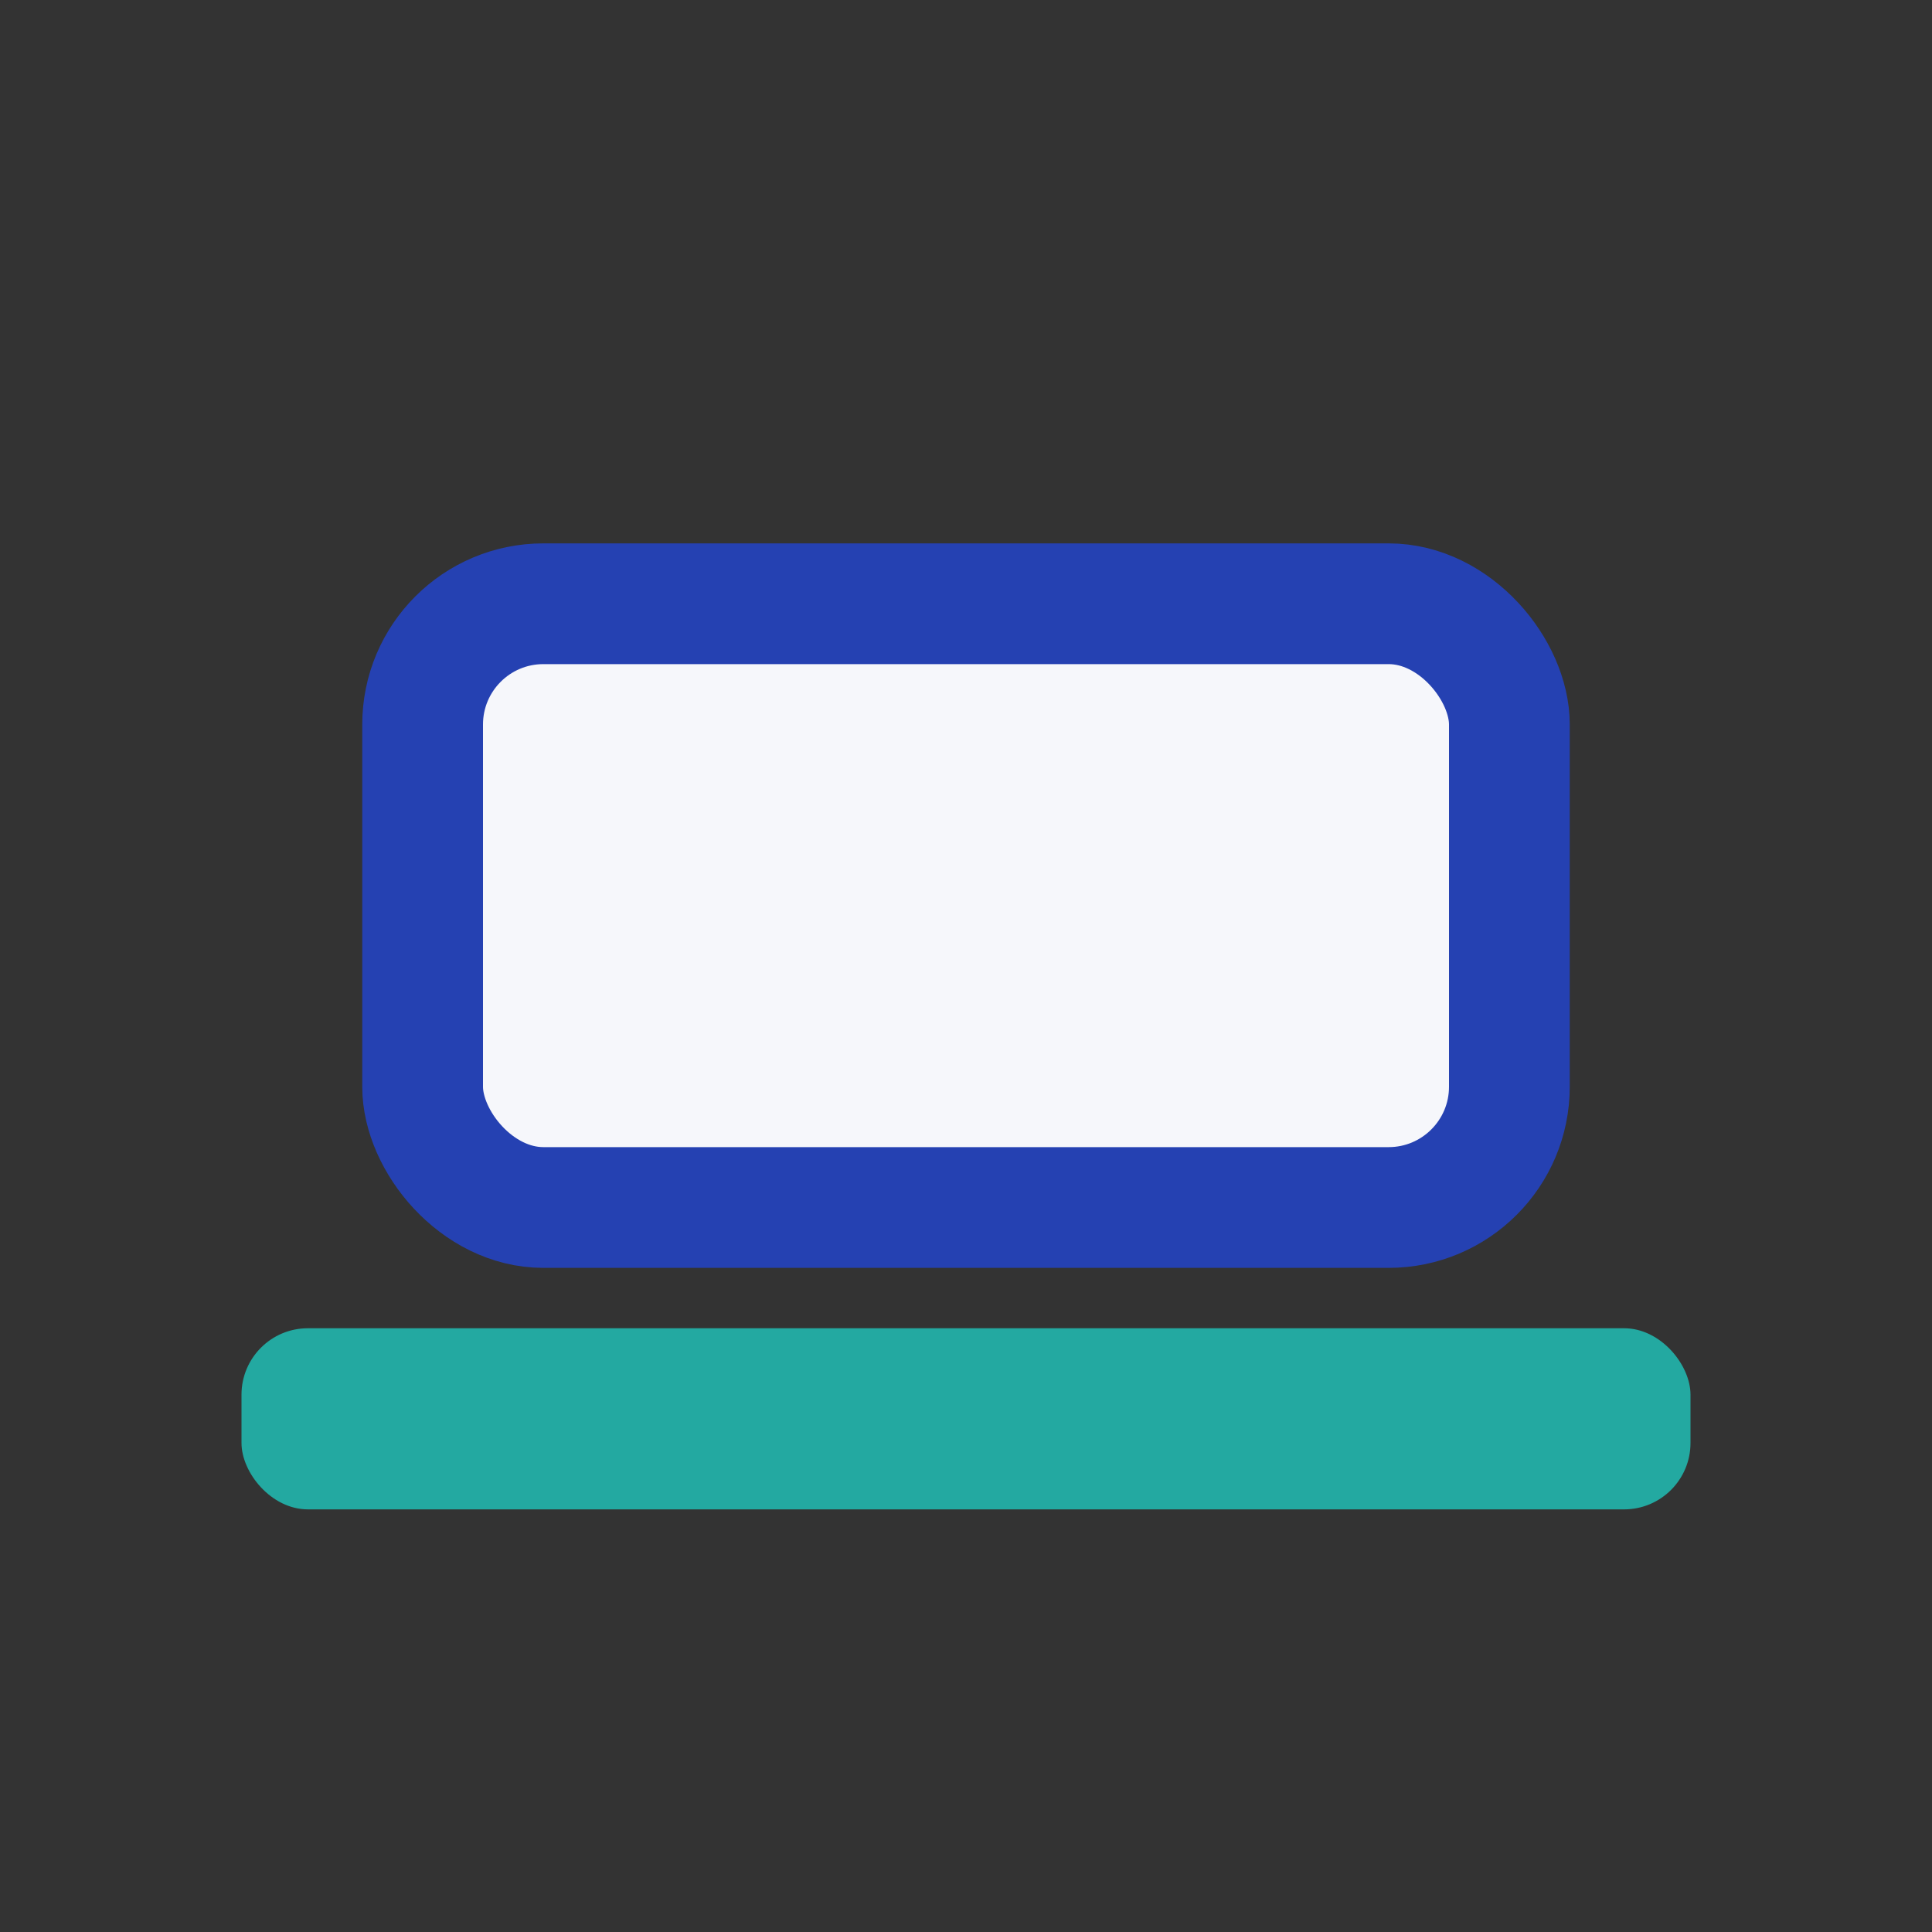
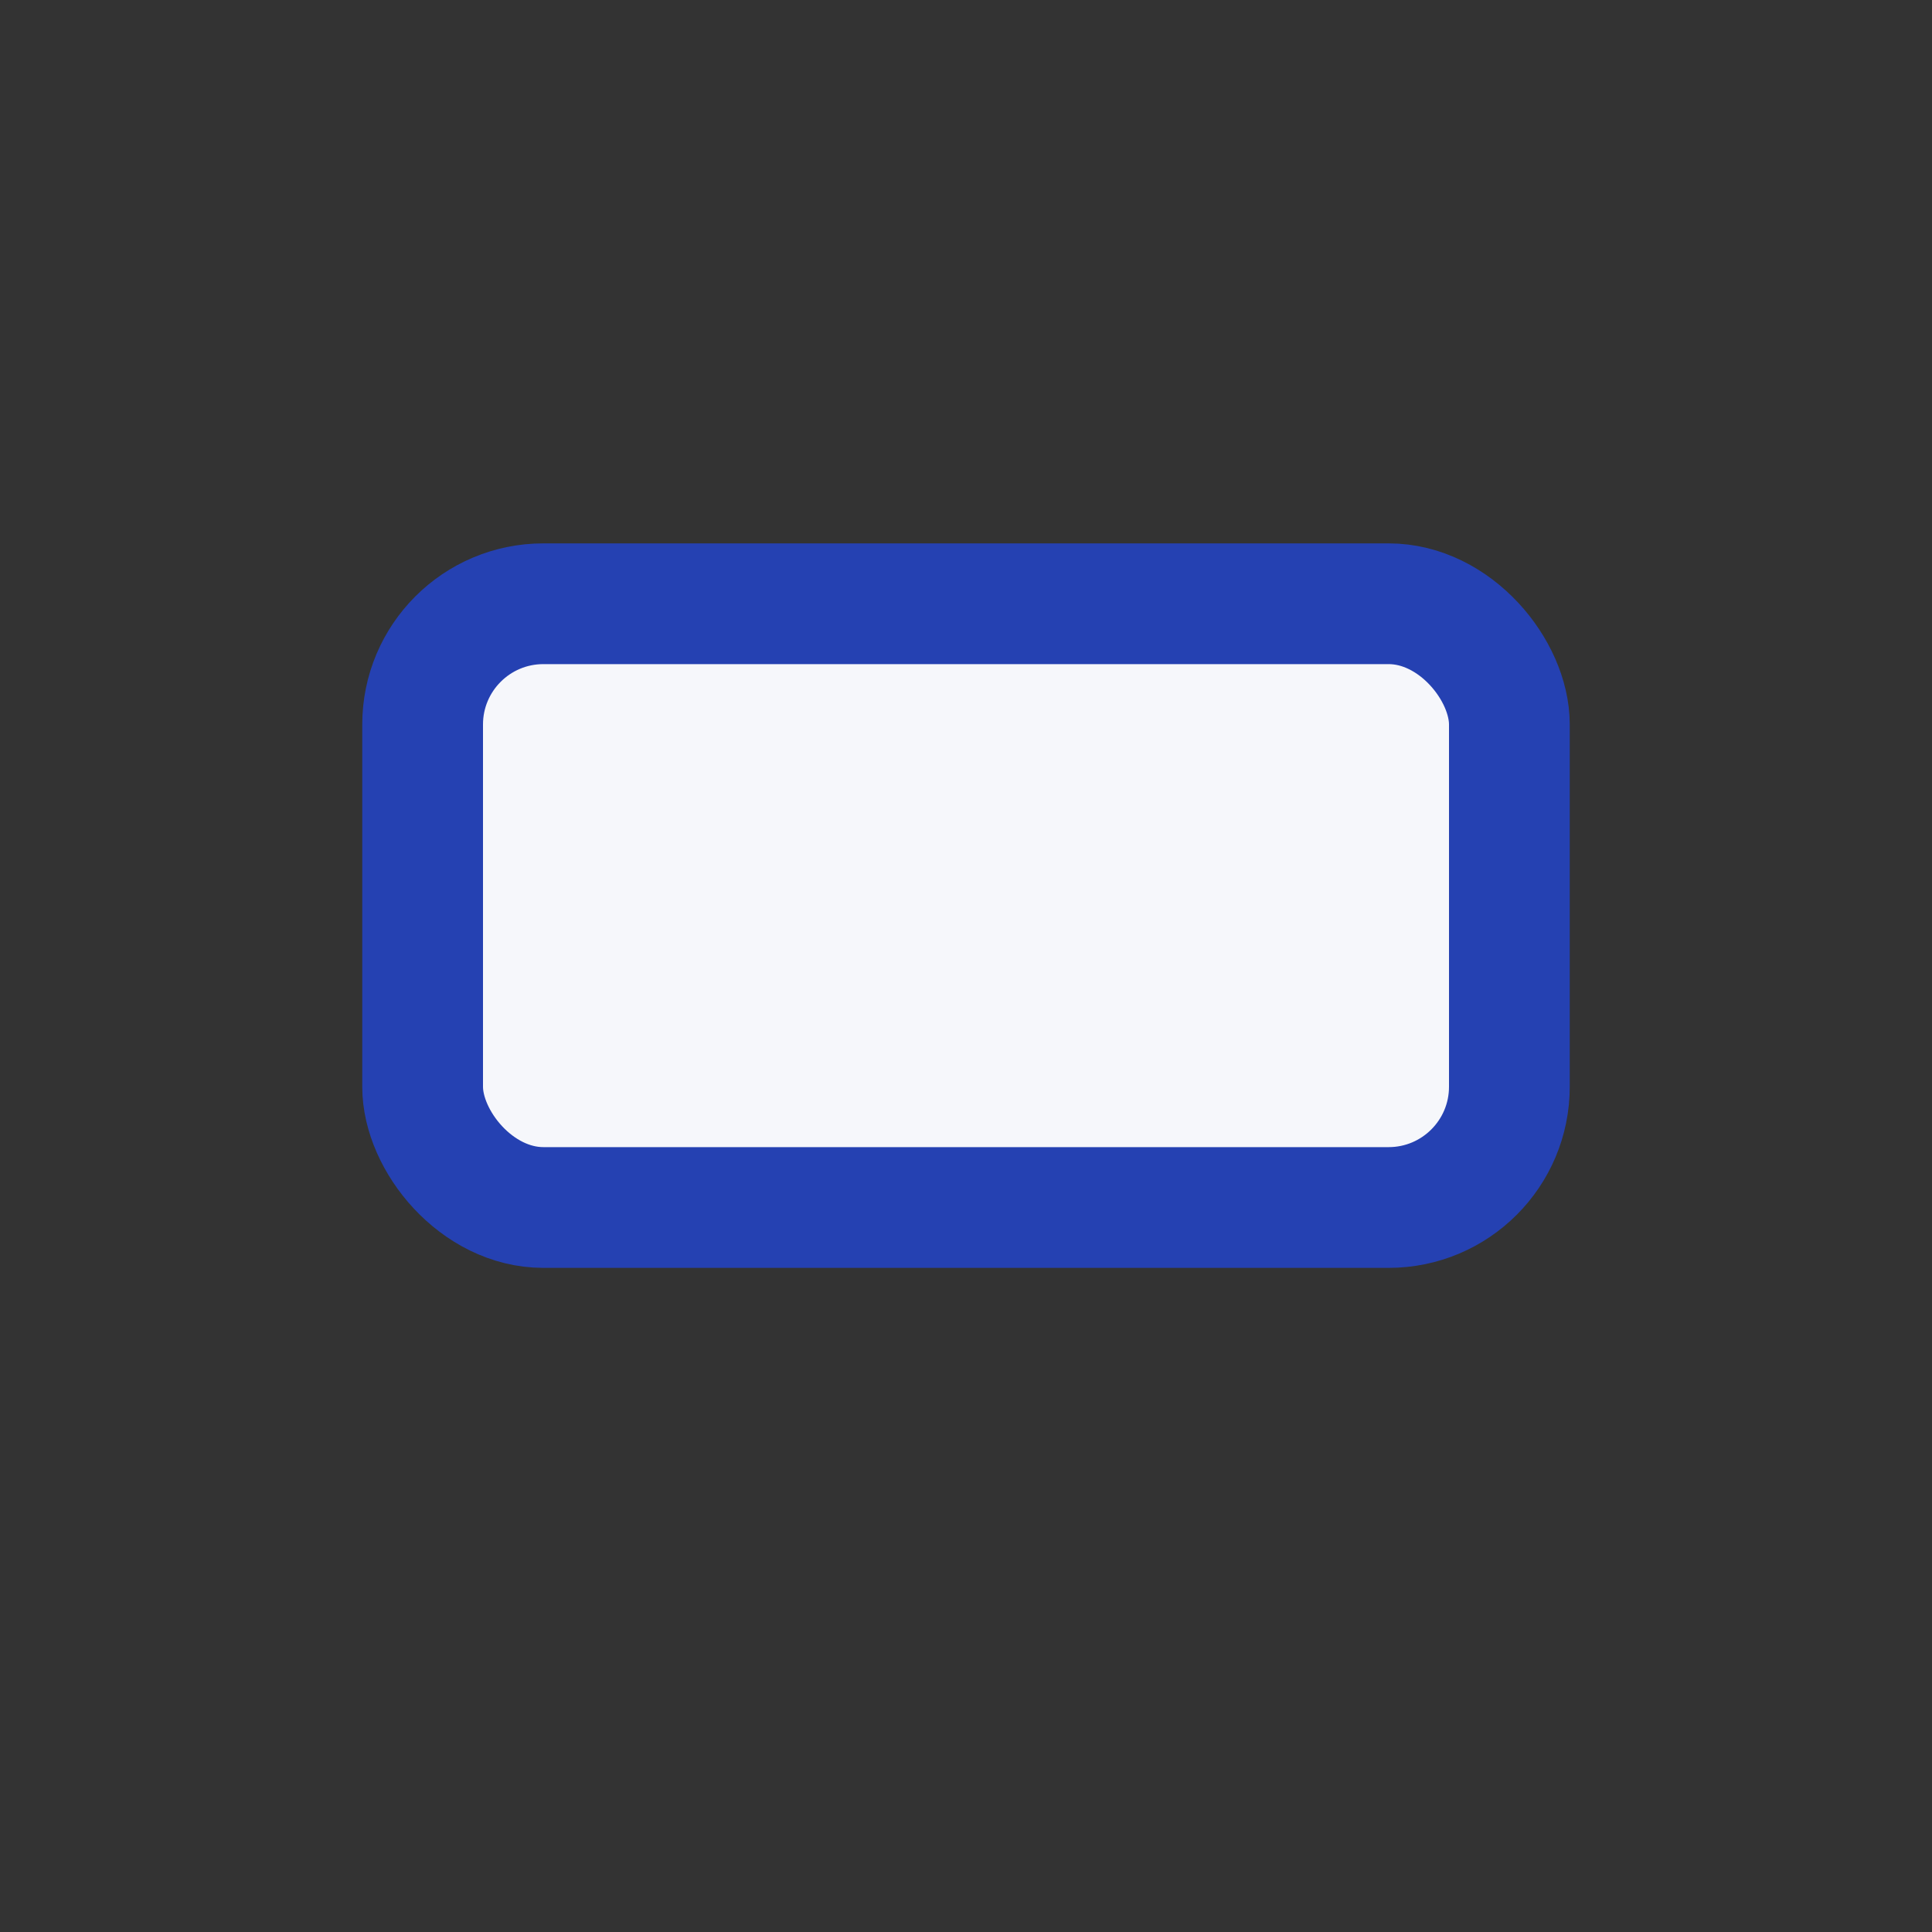
<svg xmlns="http://www.w3.org/2000/svg" viewBox="0 0 32 32" width="32" height="32">
  <rect x="0" y="0" width="32" height="32" fill="#333333" stroke="none" />
  <rect x="7" y="10" width="18" height="10" rx="2" fill="#F6F7FB" stroke="#2541B2" stroke-width="2" />
-   <rect x="4" y="22" width="24" height="3" rx="1.1" fill="#23A9A1" />
</svg>